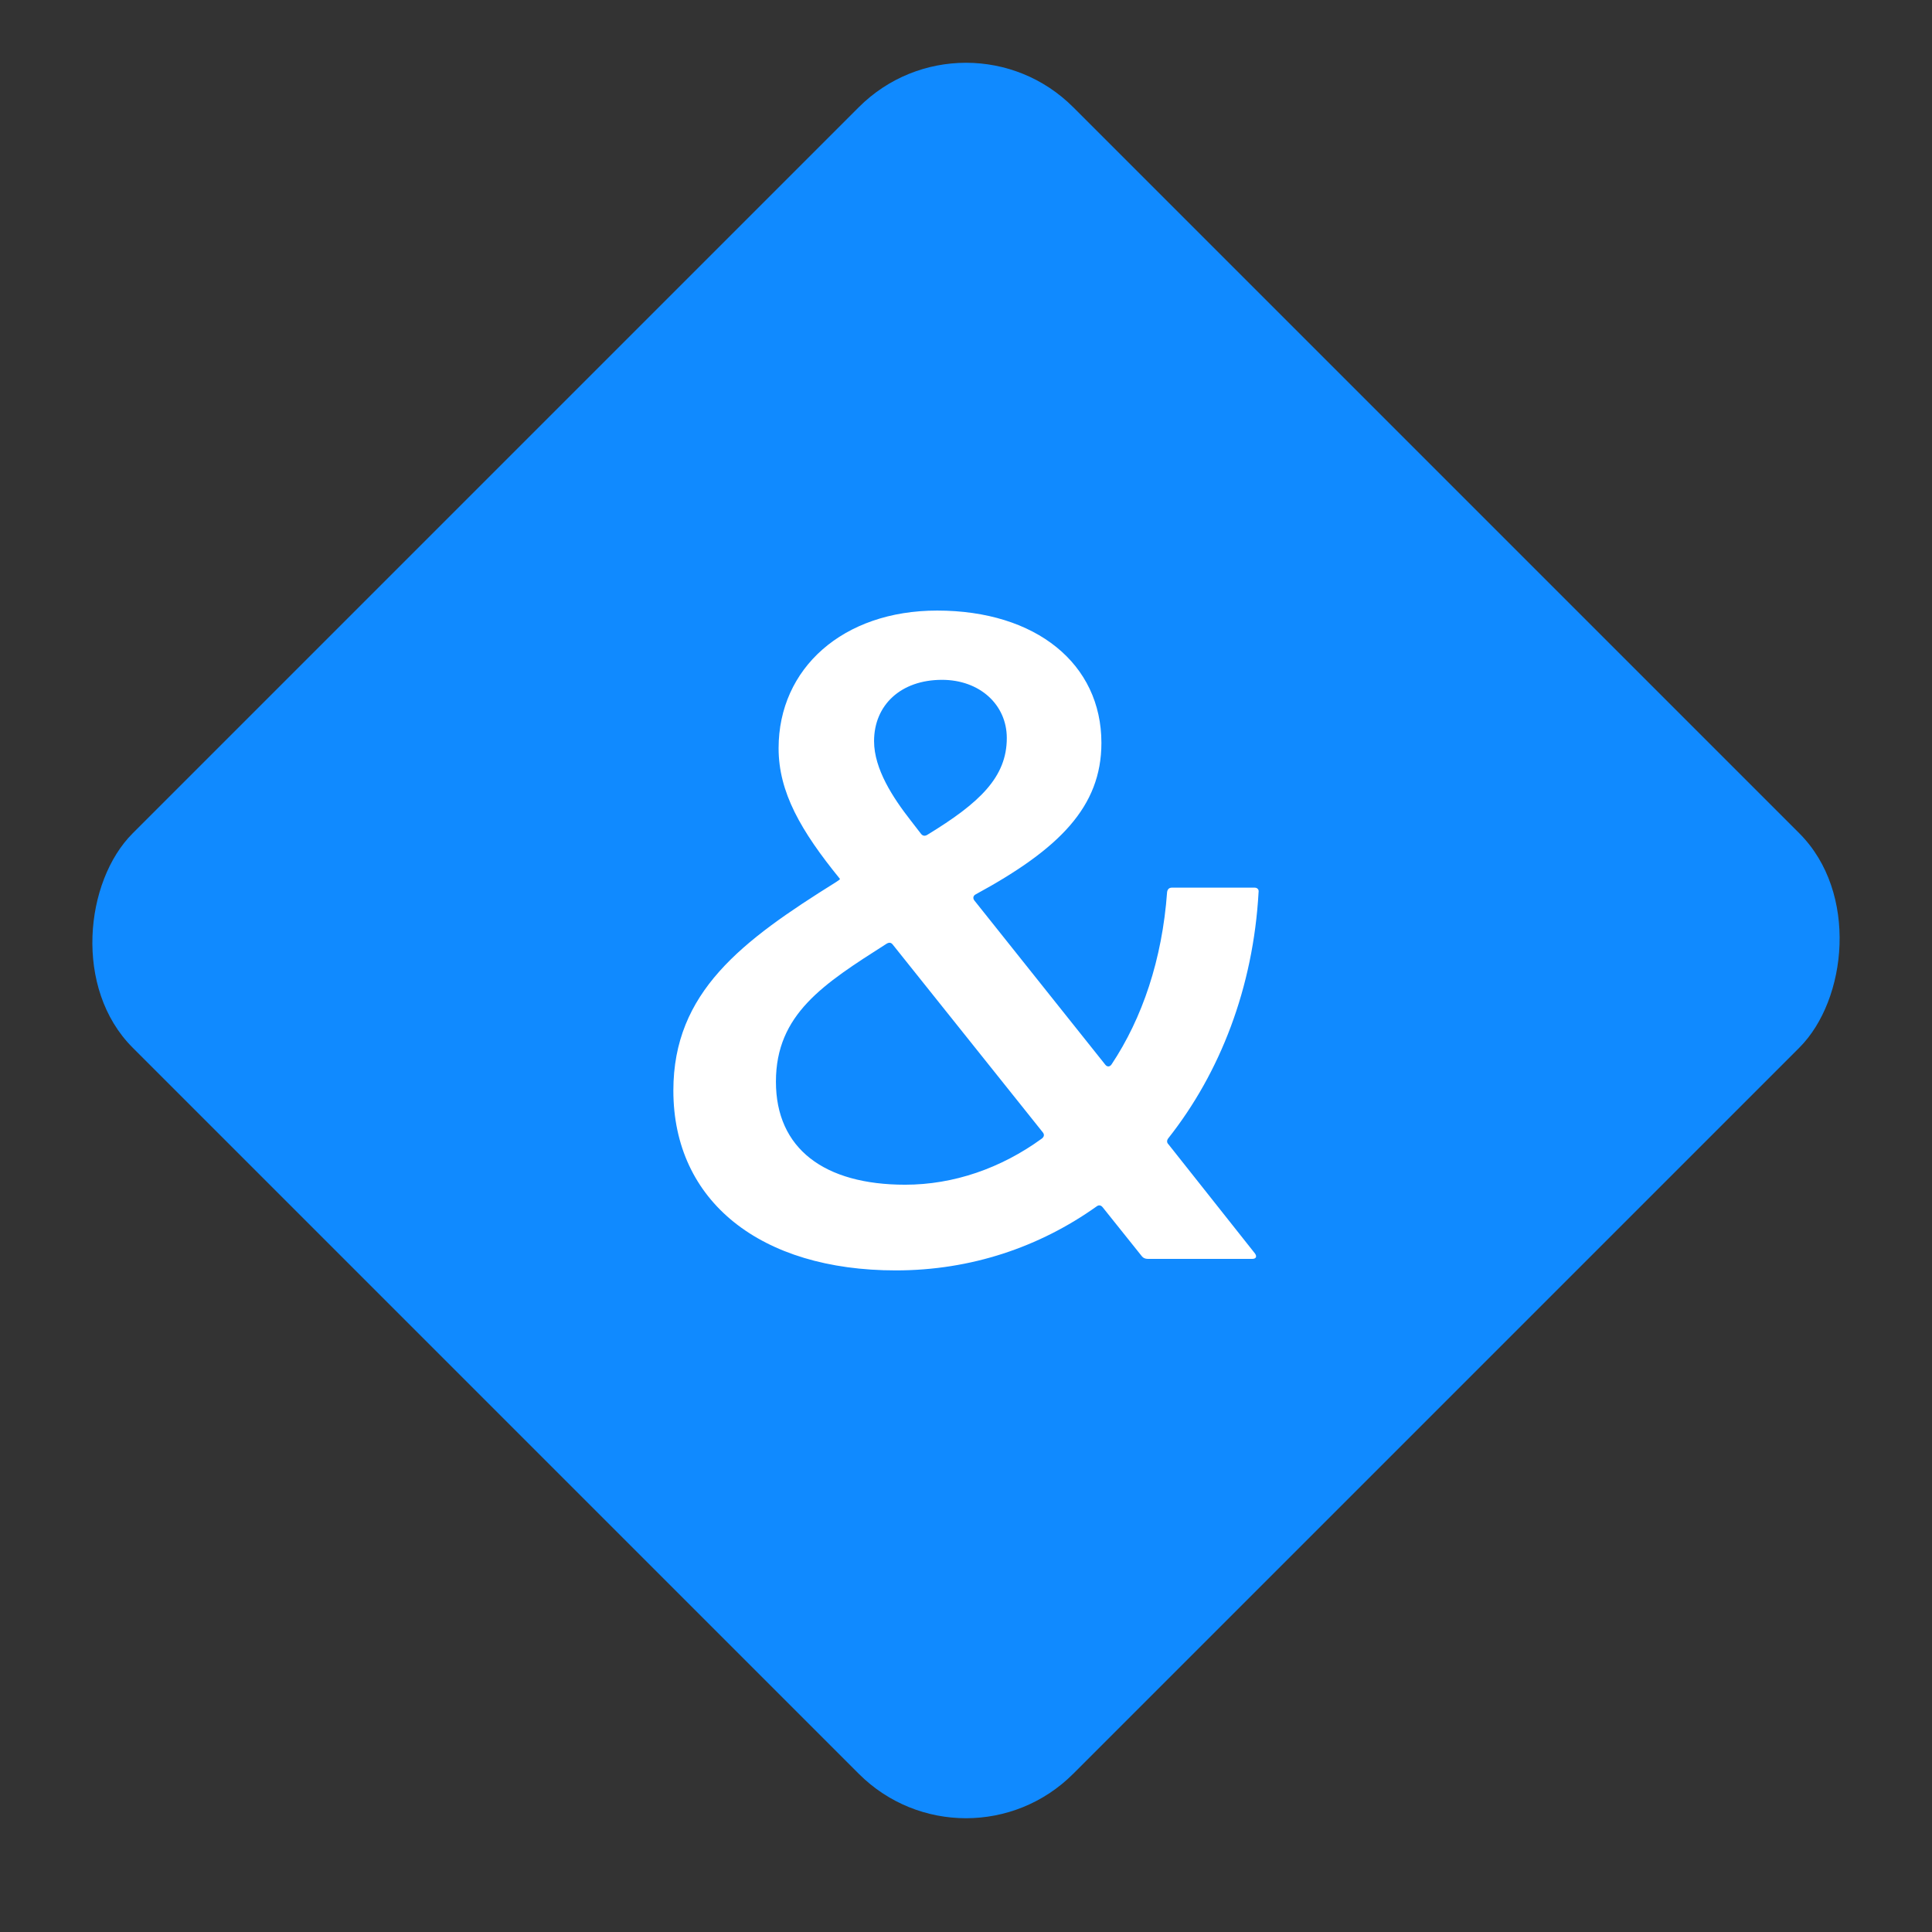
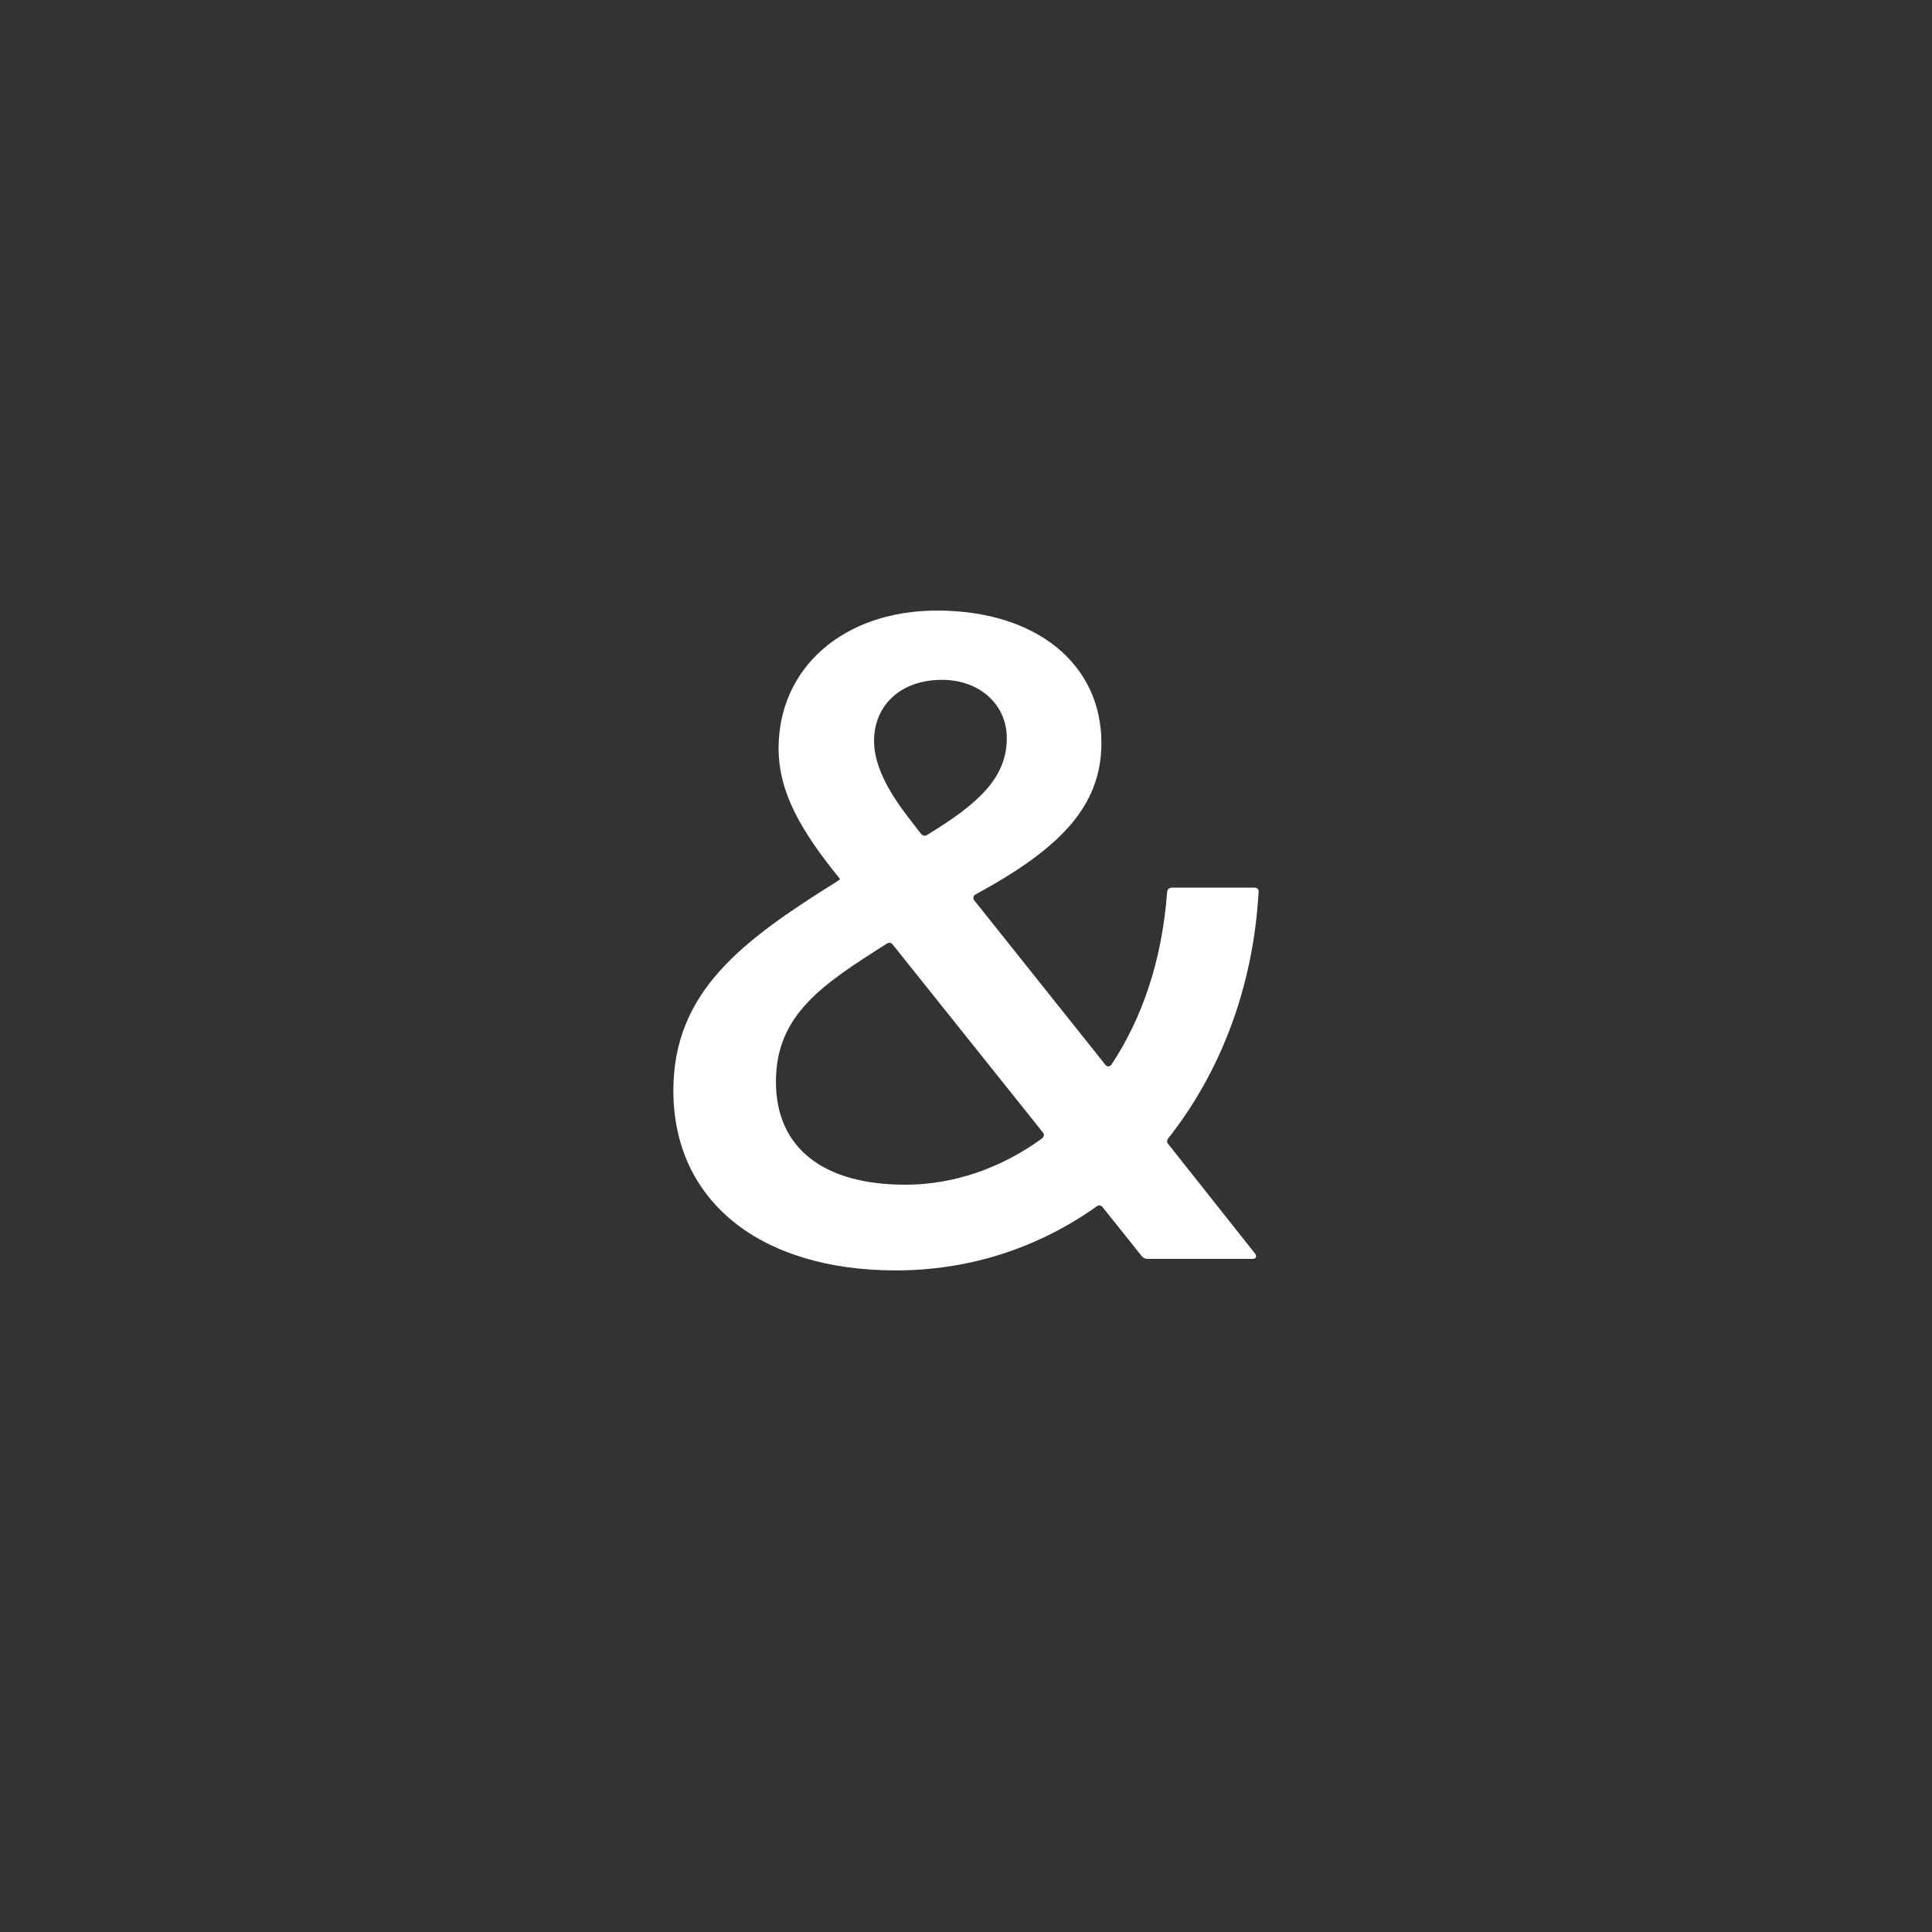
<svg xmlns="http://www.w3.org/2000/svg" width="34" height="34" viewBox="0 0 34 34" fill="none">
  <rect x="0" y="0" width="34" height="34" fill="#333333" stroke="none" />
-   <rect x="17" width="23.407" height="23.407" rx="2.667" transform="rotate(45 17 0)" fill="#108AFF" />
  <path d="M14.78 15.465C14.093 14.621 13.702 13.941 13.702 13.168C13.702 11.761 14.835 10.745 16.492 10.745C18.234 10.745 19.383 11.683 19.383 13.074C19.383 14.199 18.64 14.941 17.171 15.739C17.125 15.762 17.117 15.809 17.148 15.848L19.453 18.739C19.484 18.778 19.531 18.778 19.562 18.731C20.102 17.919 20.453 16.887 20.539 15.699C20.547 15.645 20.578 15.621 20.625 15.621H22.079C22.125 15.621 22.157 15.652 22.149 15.699C22.055 17.387 21.469 18.88 20.563 20.028C20.531 20.067 20.531 20.107 20.563 20.138L22.086 22.06C22.125 22.115 22.102 22.154 22.04 22.154H20.195C20.156 22.154 20.117 22.138 20.094 22.107L19.406 21.247C19.375 21.208 19.336 21.201 19.297 21.232C18.297 21.943 17.093 22.357 15.765 22.357C13.389 22.357 11.85 21.146 11.85 19.192C11.85 17.458 13.053 16.559 14.718 15.52C14.765 15.489 14.788 15.473 14.78 15.465ZM13.655 19.036C13.655 20.216 14.507 20.849 15.929 20.849C16.781 20.849 17.617 20.56 18.336 20.036C18.375 20.005 18.383 19.966 18.351 19.927L15.71 16.622C15.679 16.582 15.64 16.582 15.593 16.614C14.491 17.317 13.655 17.848 13.655 19.036ZM15.382 13.043C15.382 13.535 15.718 14.043 16.023 14.434L16.21 14.676C16.242 14.715 16.281 14.715 16.32 14.691C17.242 14.129 17.718 13.676 17.718 12.988C17.718 12.402 17.242 11.964 16.578 11.964C15.851 11.964 15.382 12.41 15.382 13.043Z" fill="white" />
</svg>